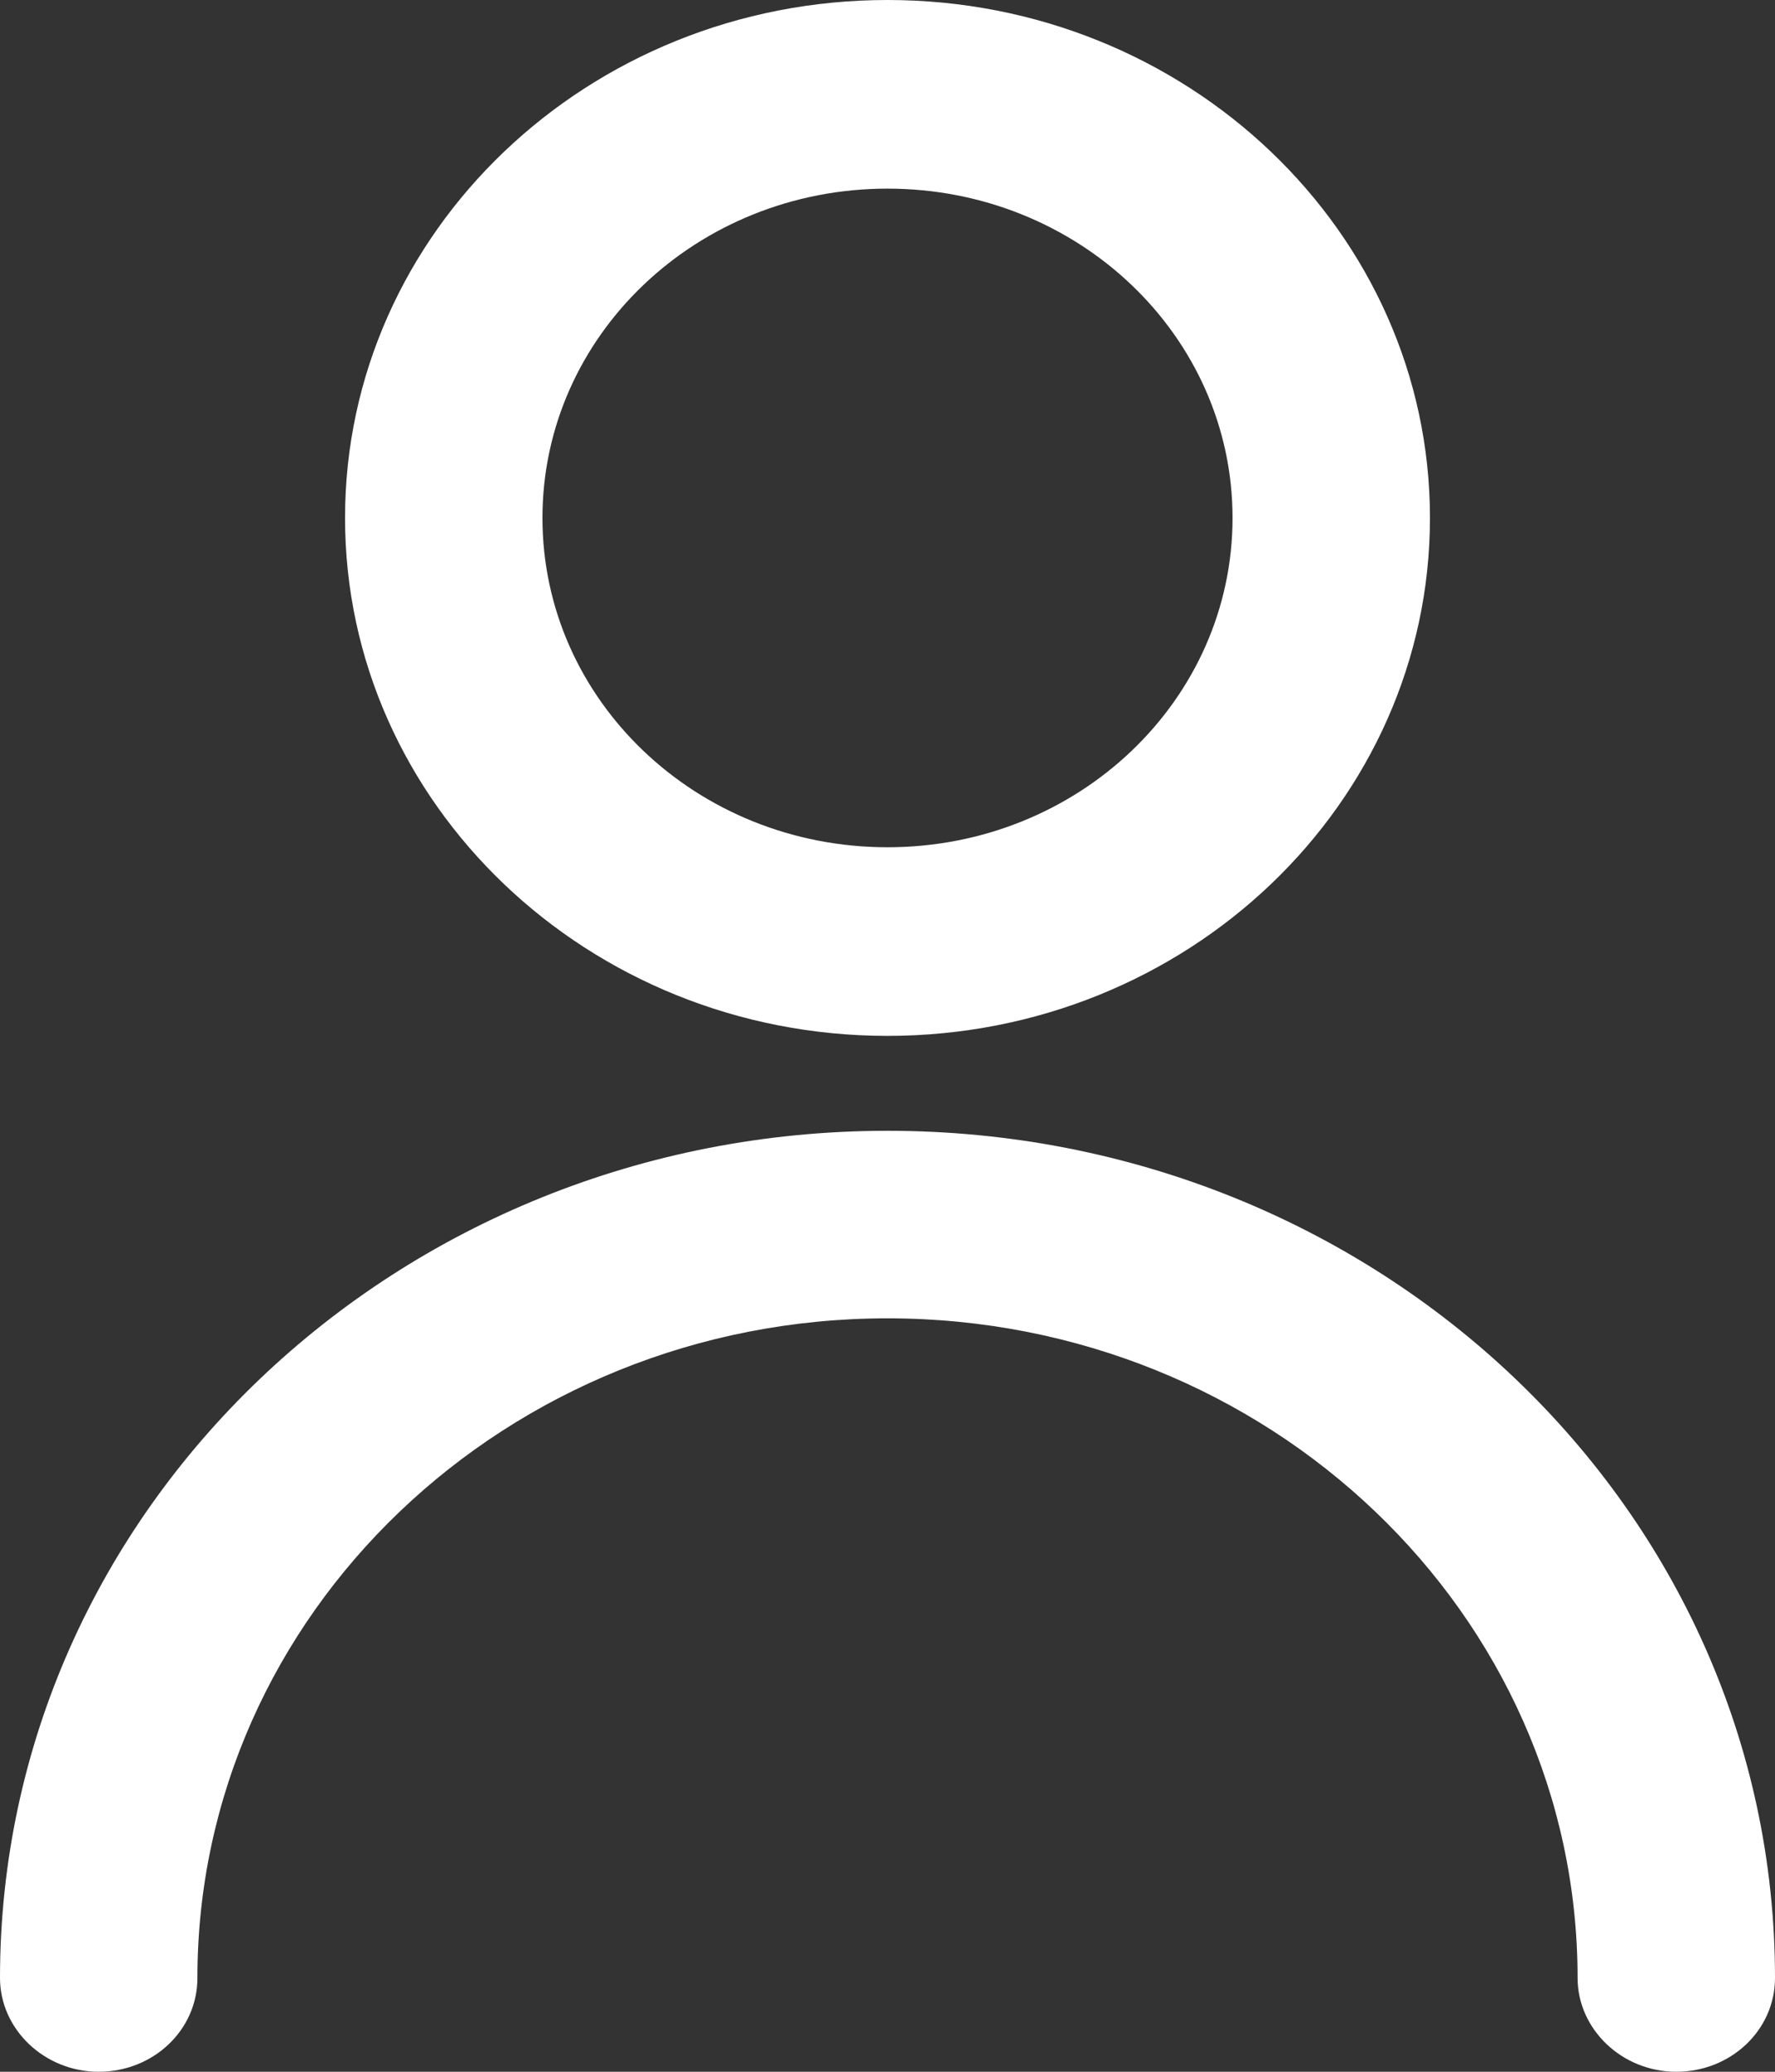
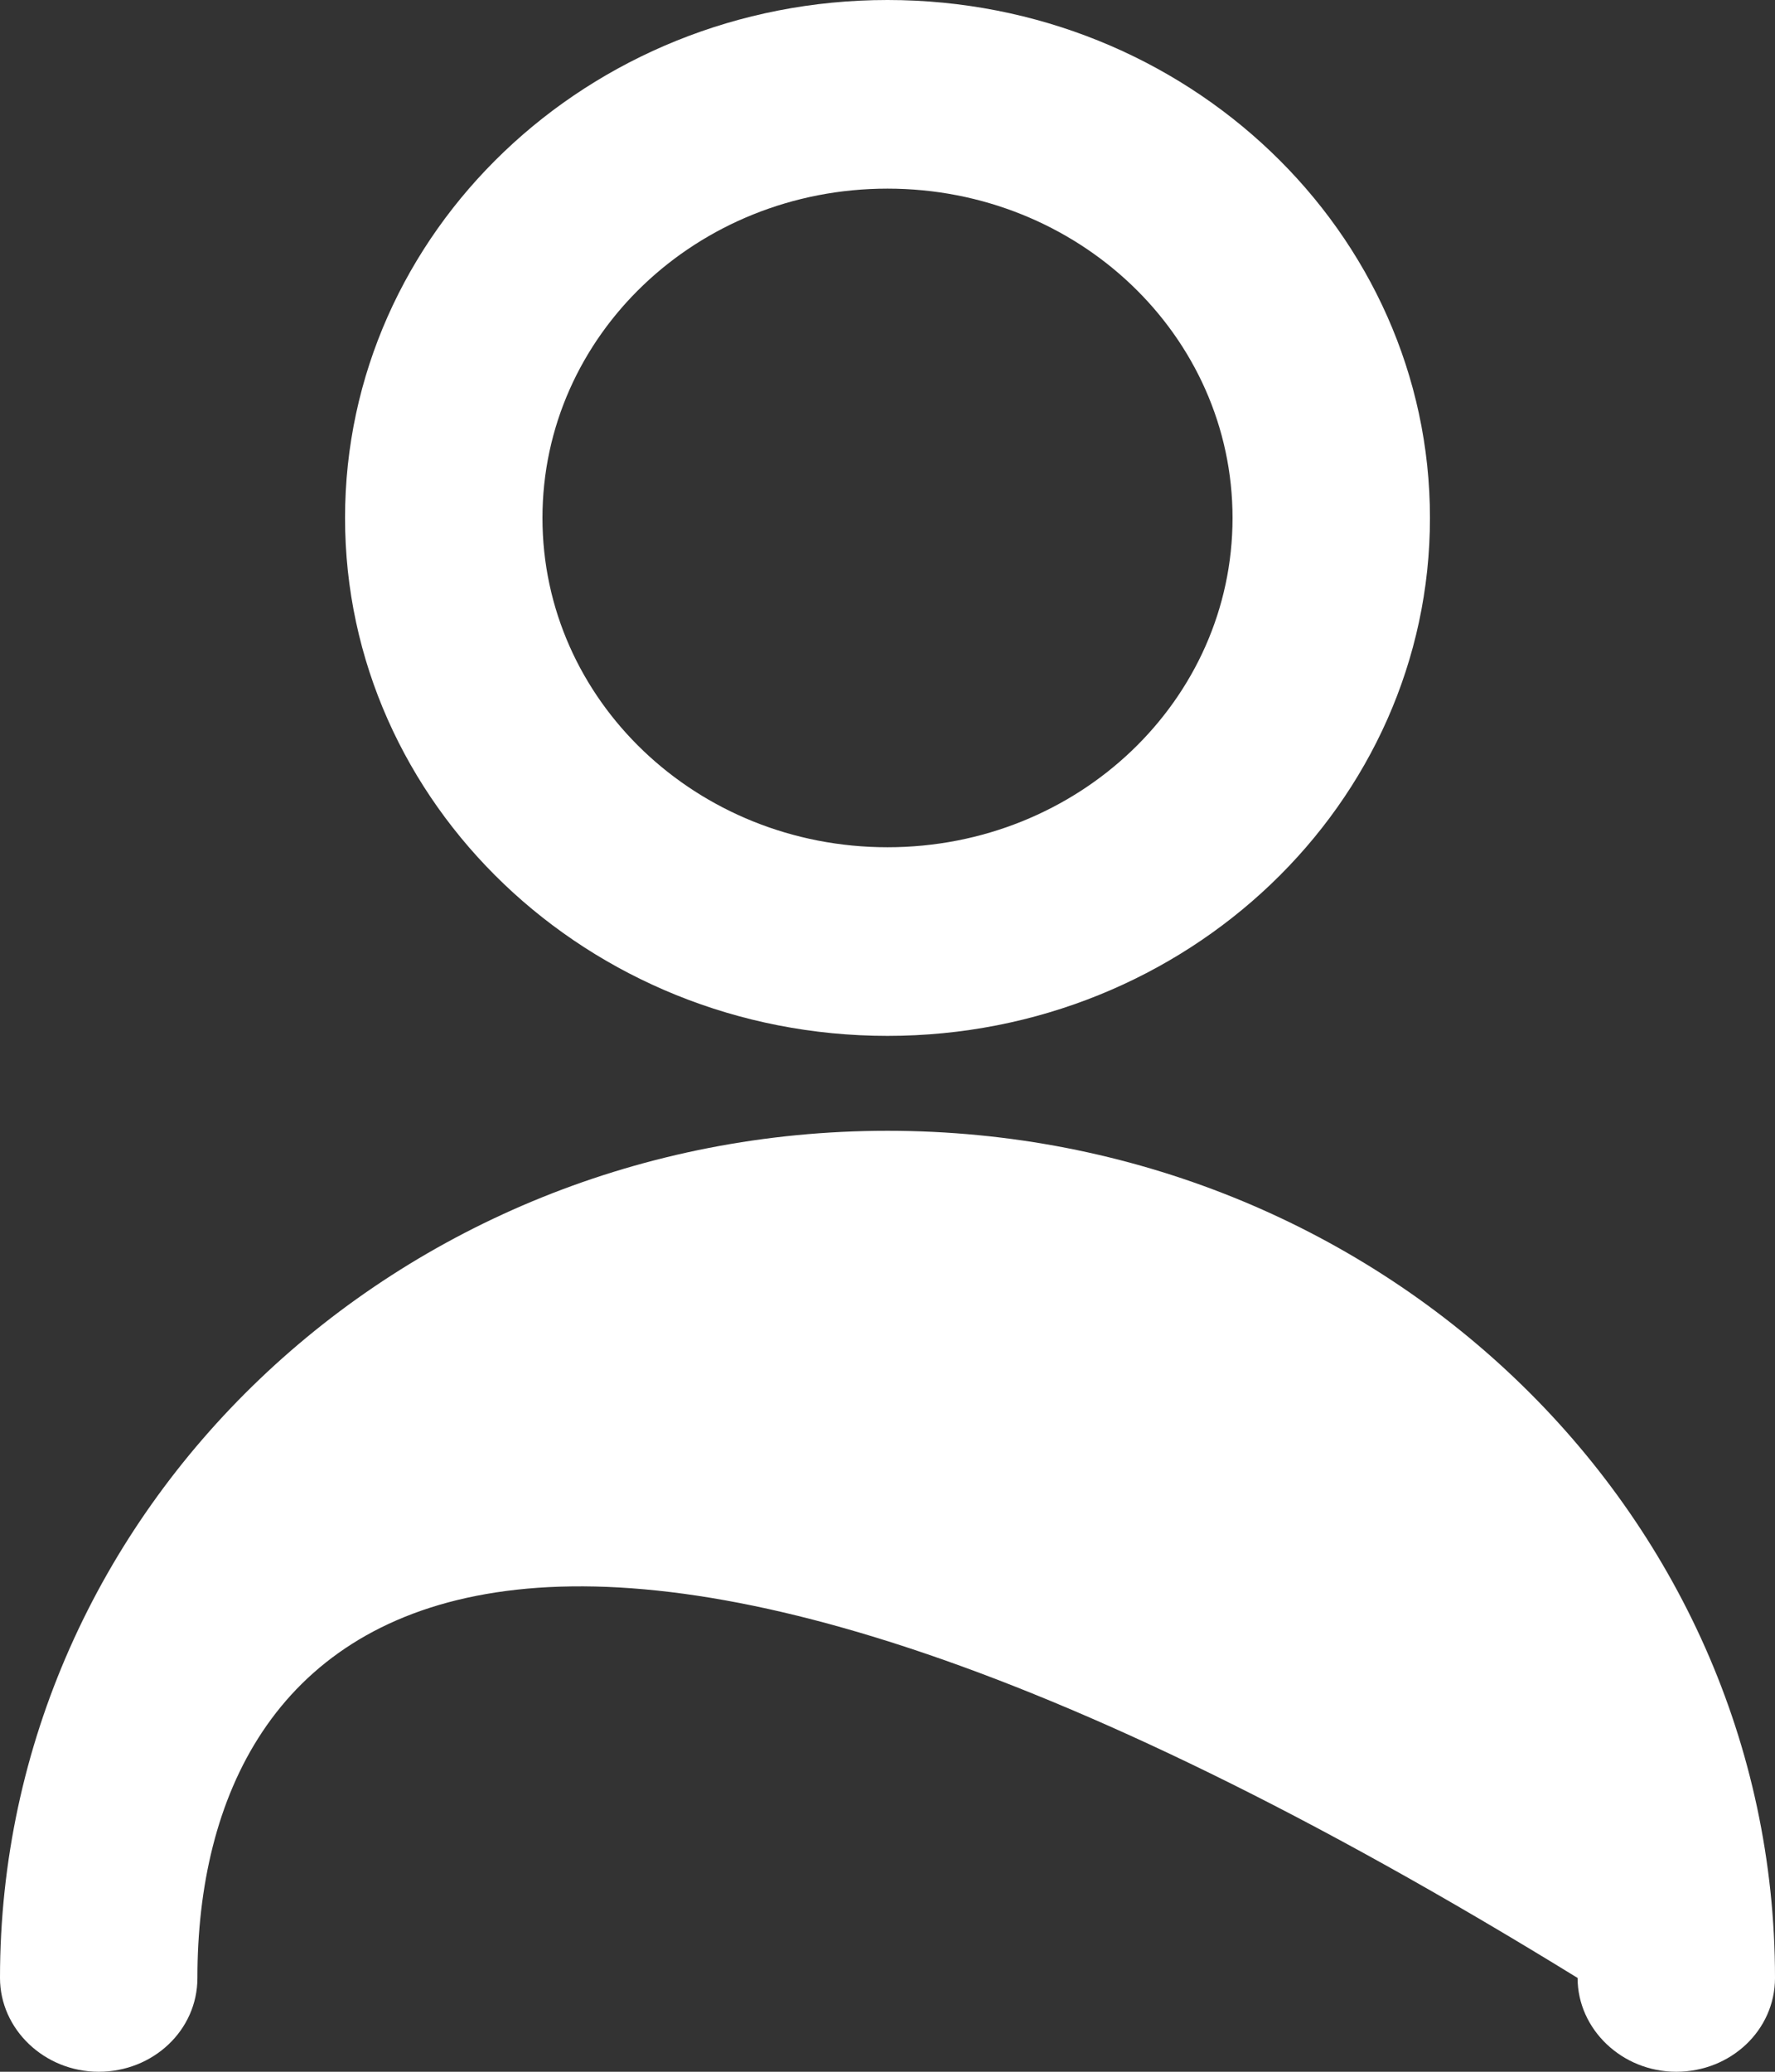
<svg xmlns="http://www.w3.org/2000/svg" width="18" height="21" viewBox="0 0 18 21" fill="none">
  <rect x="0" y="0" width="18" height="21" fill="#333333" stroke="none" />
-   <path d="M9 8.588C10.935 8.588 12.499 7.096 12.499 5.25C12.499 3.404 10.935 1.912 9 1.912C7.065 1.912 5.501 3.404 5.501 5.25C5.501 7.096 7.065 8.588 9 8.588ZM9 10.5C5.963 10.5 3.499 8.146 3.499 5.25C3.499 2.354 5.963 0 9 0C12.037 0 14.501 2.354 14.501 5.25C14.501 8.146 12.037 10.5 9 10.5ZM18 20.049C18 20.58 17.55 21 16.999 21C16.448 21 15.998 20.569 15.998 20.049C15.998 16.358 12.859 13.363 9 13.363C5.141 13.363 2.002 16.358 2.002 20.049C2.002 20.58 1.552 21 1.001 21C0.45 21 0 20.569 0 20.049C0 15.308 4.027 11.462 9 11.462C13.973 11.462 18 15.297 18 20.049Z" fill="white" />
+   <path d="M9 8.588C10.935 8.588 12.499 7.096 12.499 5.25C12.499 3.404 10.935 1.912 9 1.912C7.065 1.912 5.501 3.404 5.501 5.25C5.501 7.096 7.065 8.588 9 8.588ZM9 10.5C5.963 10.5 3.499 8.146 3.499 5.25C3.499 2.354 5.963 0 9 0C12.037 0 14.501 2.354 14.501 5.25C14.501 8.146 12.037 10.5 9 10.5ZM18 20.049C18 20.58 17.55 21 16.999 21C16.448 21 15.998 20.569 15.998 20.049C5.141 13.363 2.002 16.358 2.002 20.049C2.002 20.58 1.552 21 1.001 21C0.45 21 0 20.569 0 20.049C0 15.308 4.027 11.462 9 11.462C13.973 11.462 18 15.297 18 20.049Z" fill="white" />
</svg>